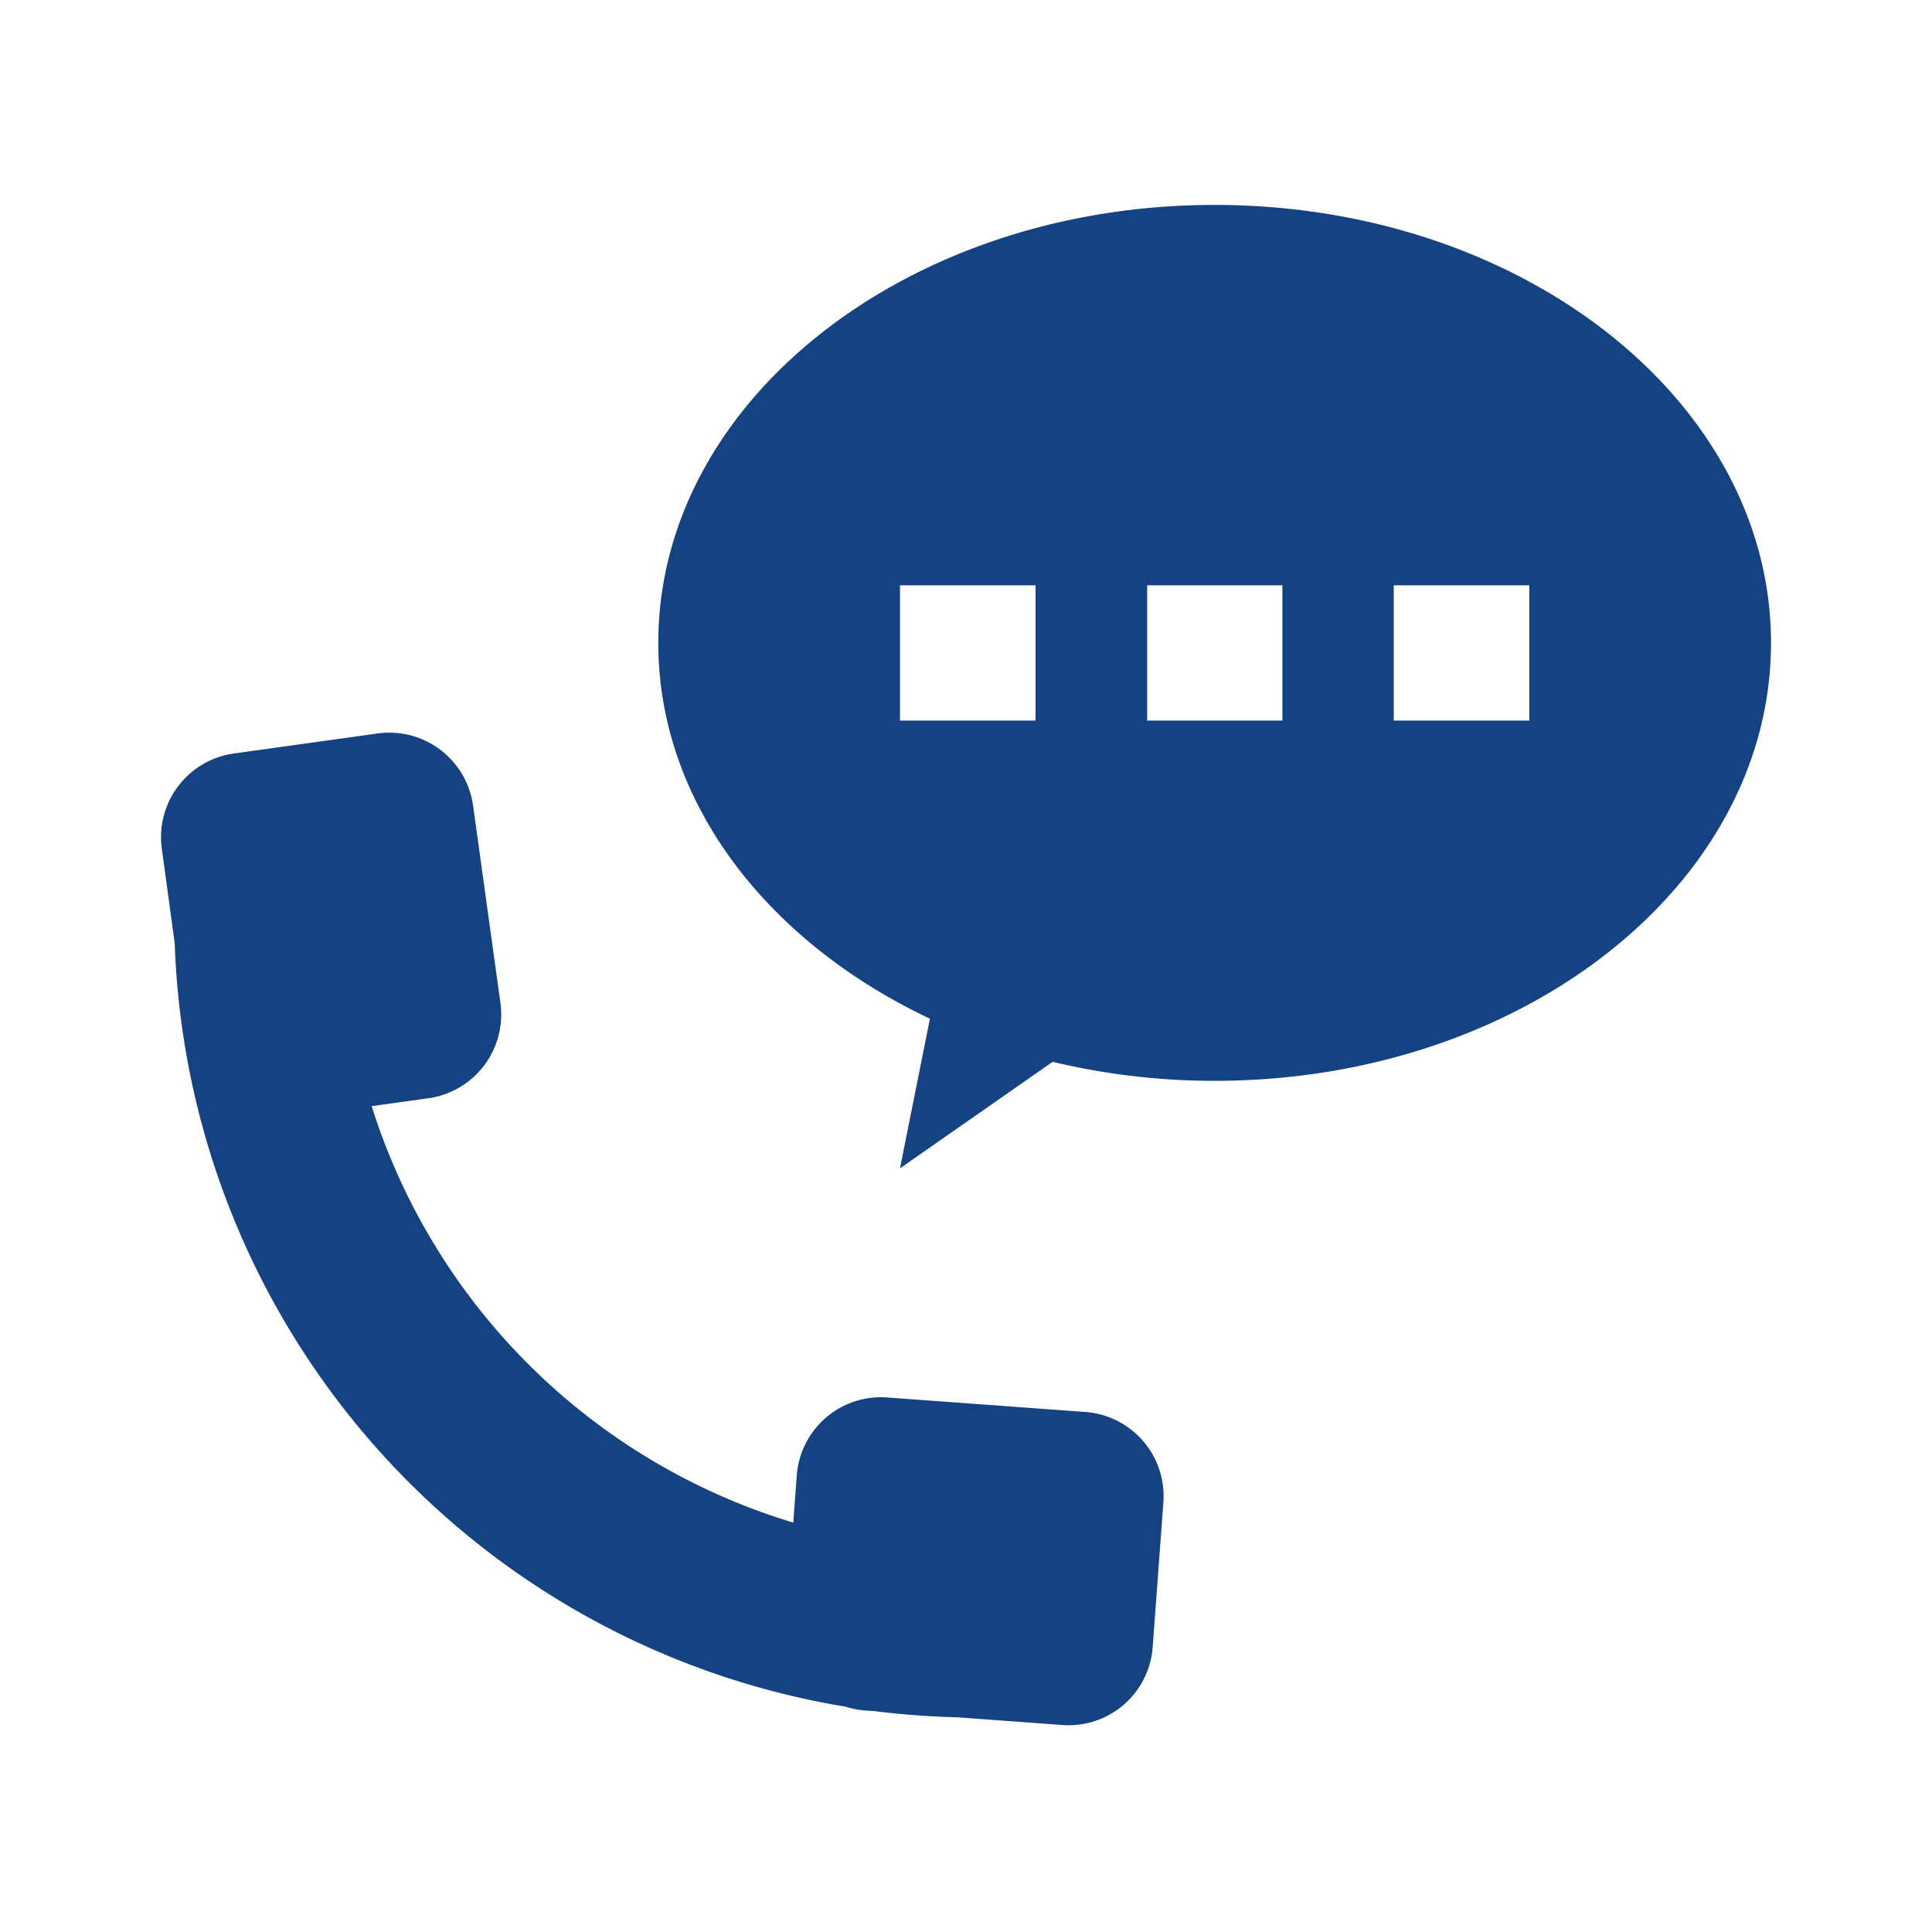
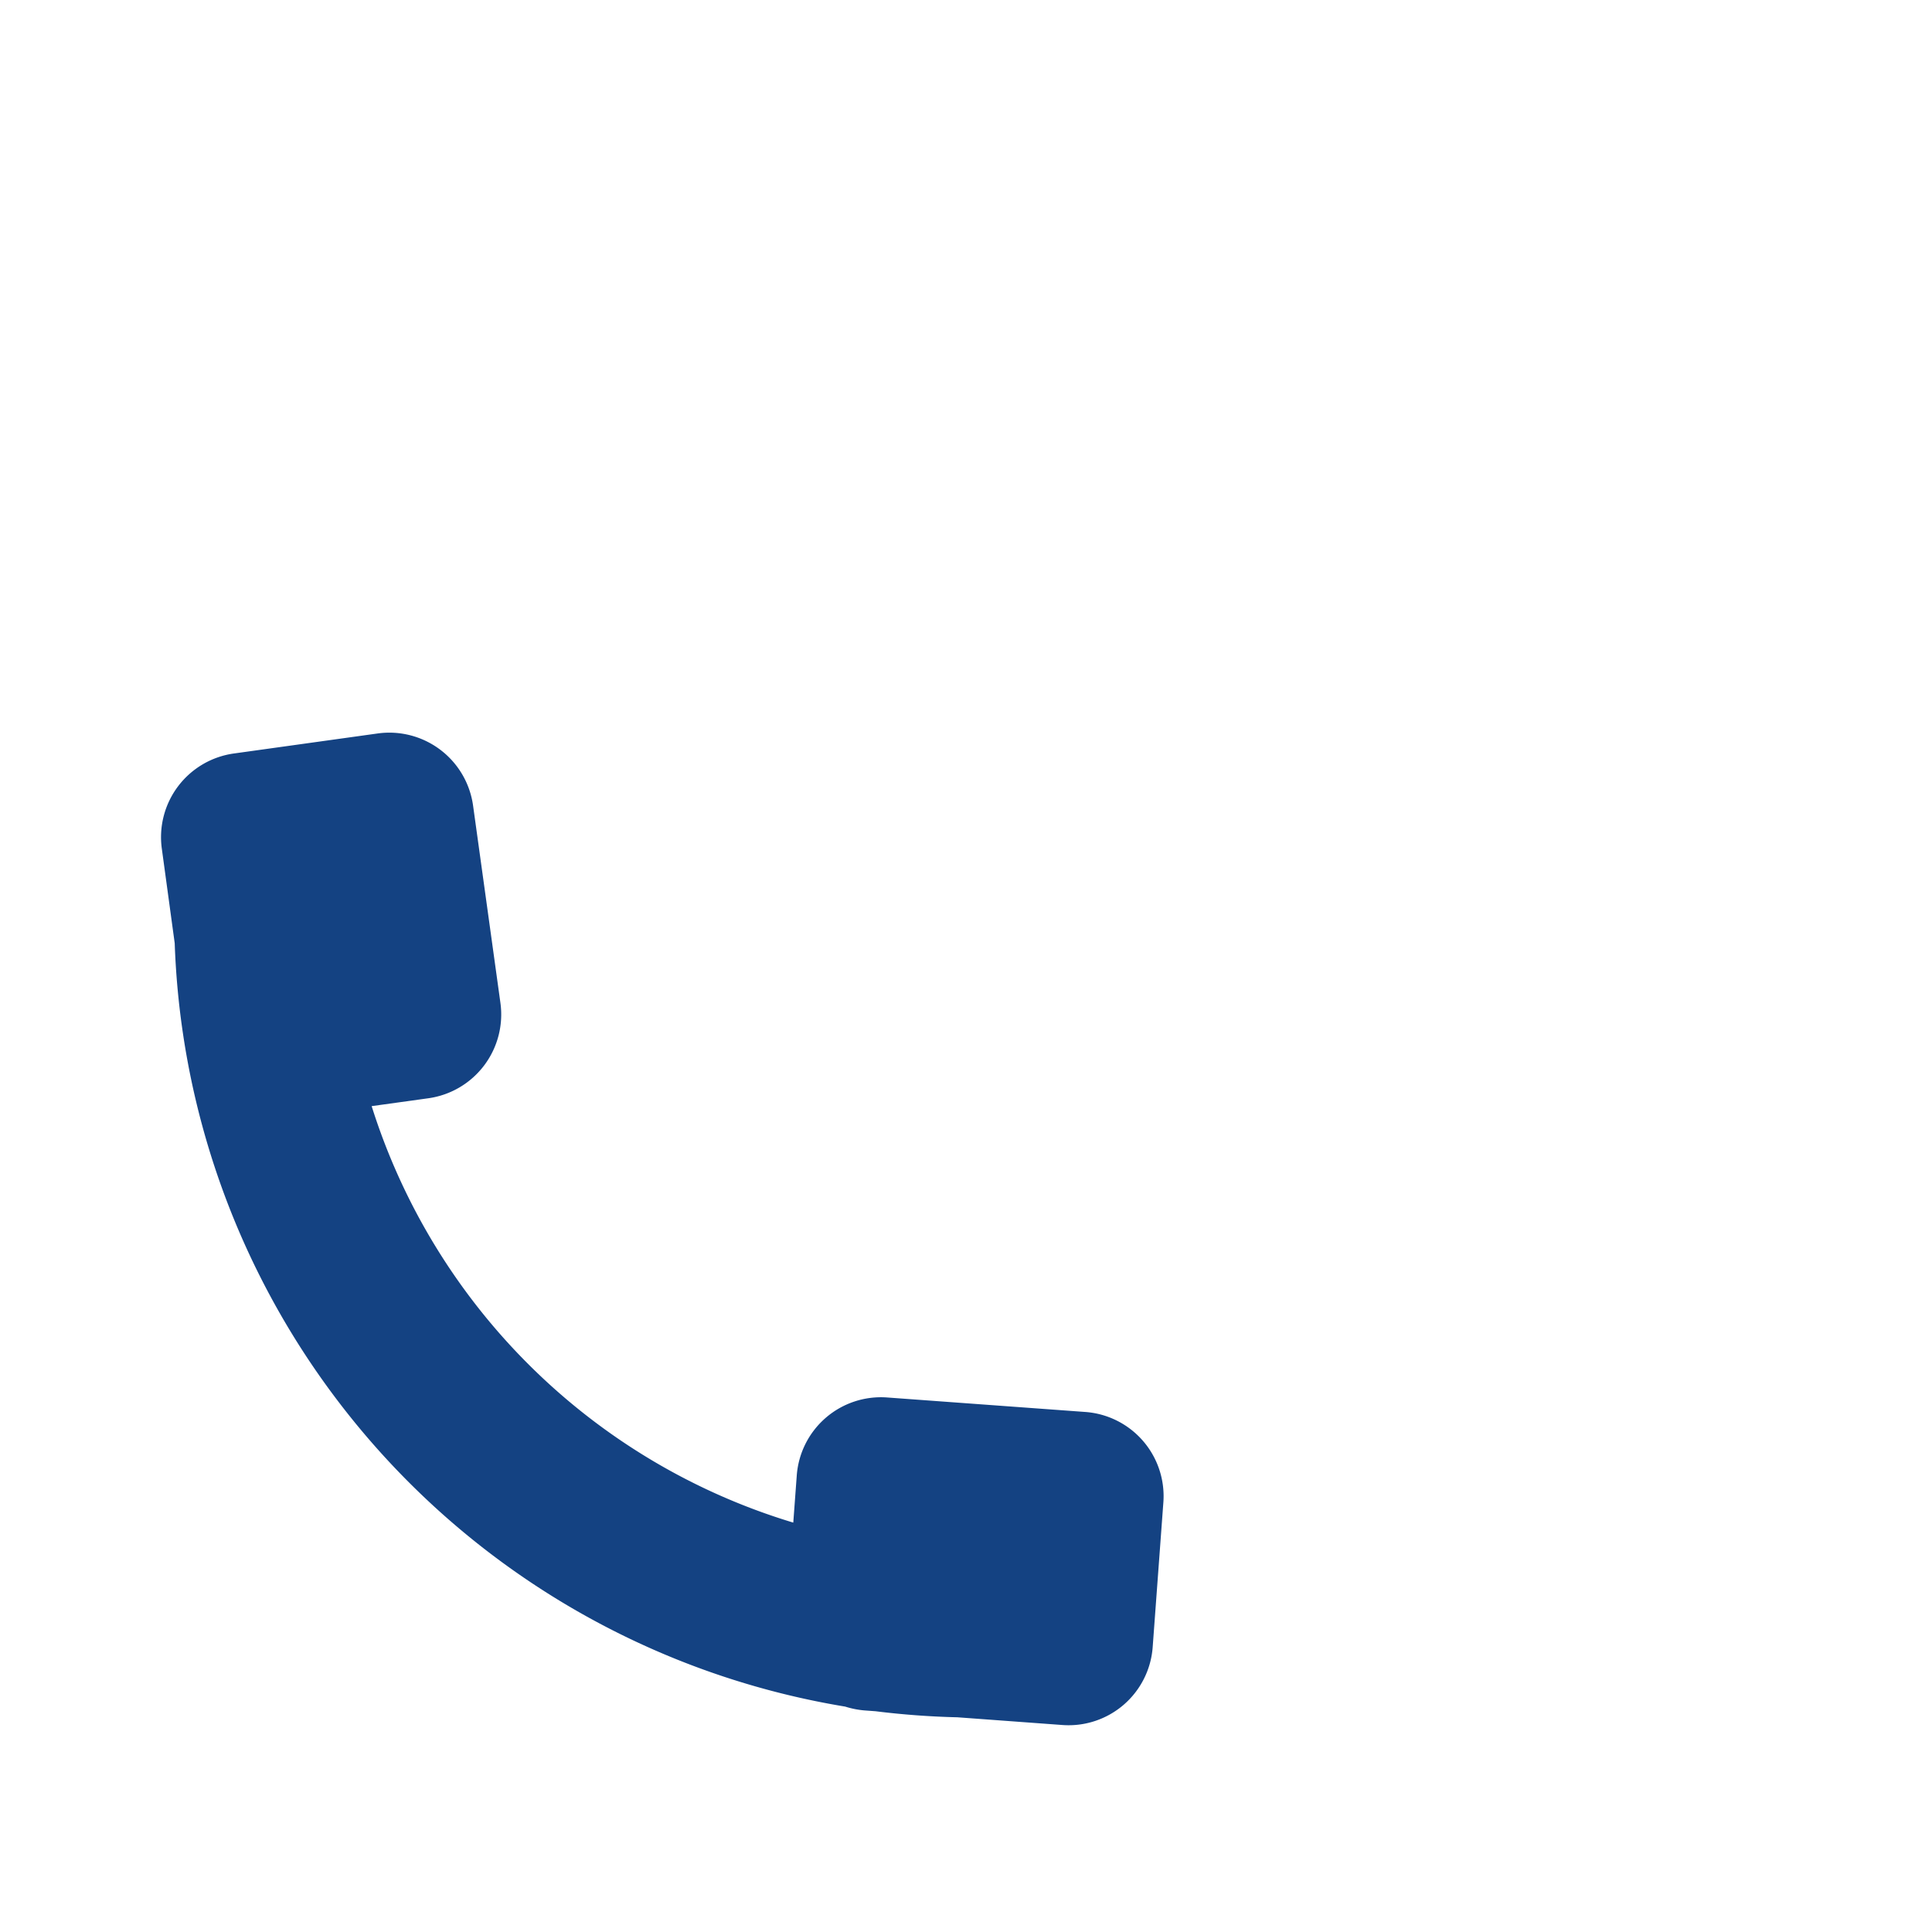
<svg xmlns="http://www.w3.org/2000/svg" id="レイヤー_1" data-name="レイヤー 1" viewBox="0 0 300 300">
  <defs>
    <style>.cls-1{fill:#144282;}</style>
  </defs>
  <g id="_70" data-name="70">
    <path class="cls-1" d="M77.7,155.69,73.46,125.1a13.13,13.13,0,0,0-14.8-11.21L36.33,117a13.12,13.12,0,0,0-11.2,14.8l2,14.67A124.5,124.5,0,0,0,131.24,265a13.78,13.78,0,0,0,2.95.59l1.76.13a127.08,127.08,0,0,0,12.72.94l16.32,1.2a13.09,13.09,0,0,0,14-12.12l1.66-22.49a13.11,13.11,0,0,0-12.12-14L137.77,217a13.11,13.11,0,0,0-14.05,12.12l-.54,7.31a98.47,98.47,0,0,1-65.47-64.67l8.79-1.22A13.14,13.14,0,0,0,77.7,155.69Z" />
-     <path class="cls-1" d="M188.61,31.82c-47.71,0-86.39,30.46-86.39,68,0,24.82,17,46.48,42.18,58.36l-4.65,23.24,23.7-16.54a108,108,0,0,0,25.16,2.95c47.71,0,86.39-30.45,86.39-68S236.32,31.82,188.61,31.82ZM160.8,111.89H139.75v-21H160.8Zm38.33,0h-21v-21h21Zm38.34,0H216.42v-21h21.05Z" />
  </g>
</svg>